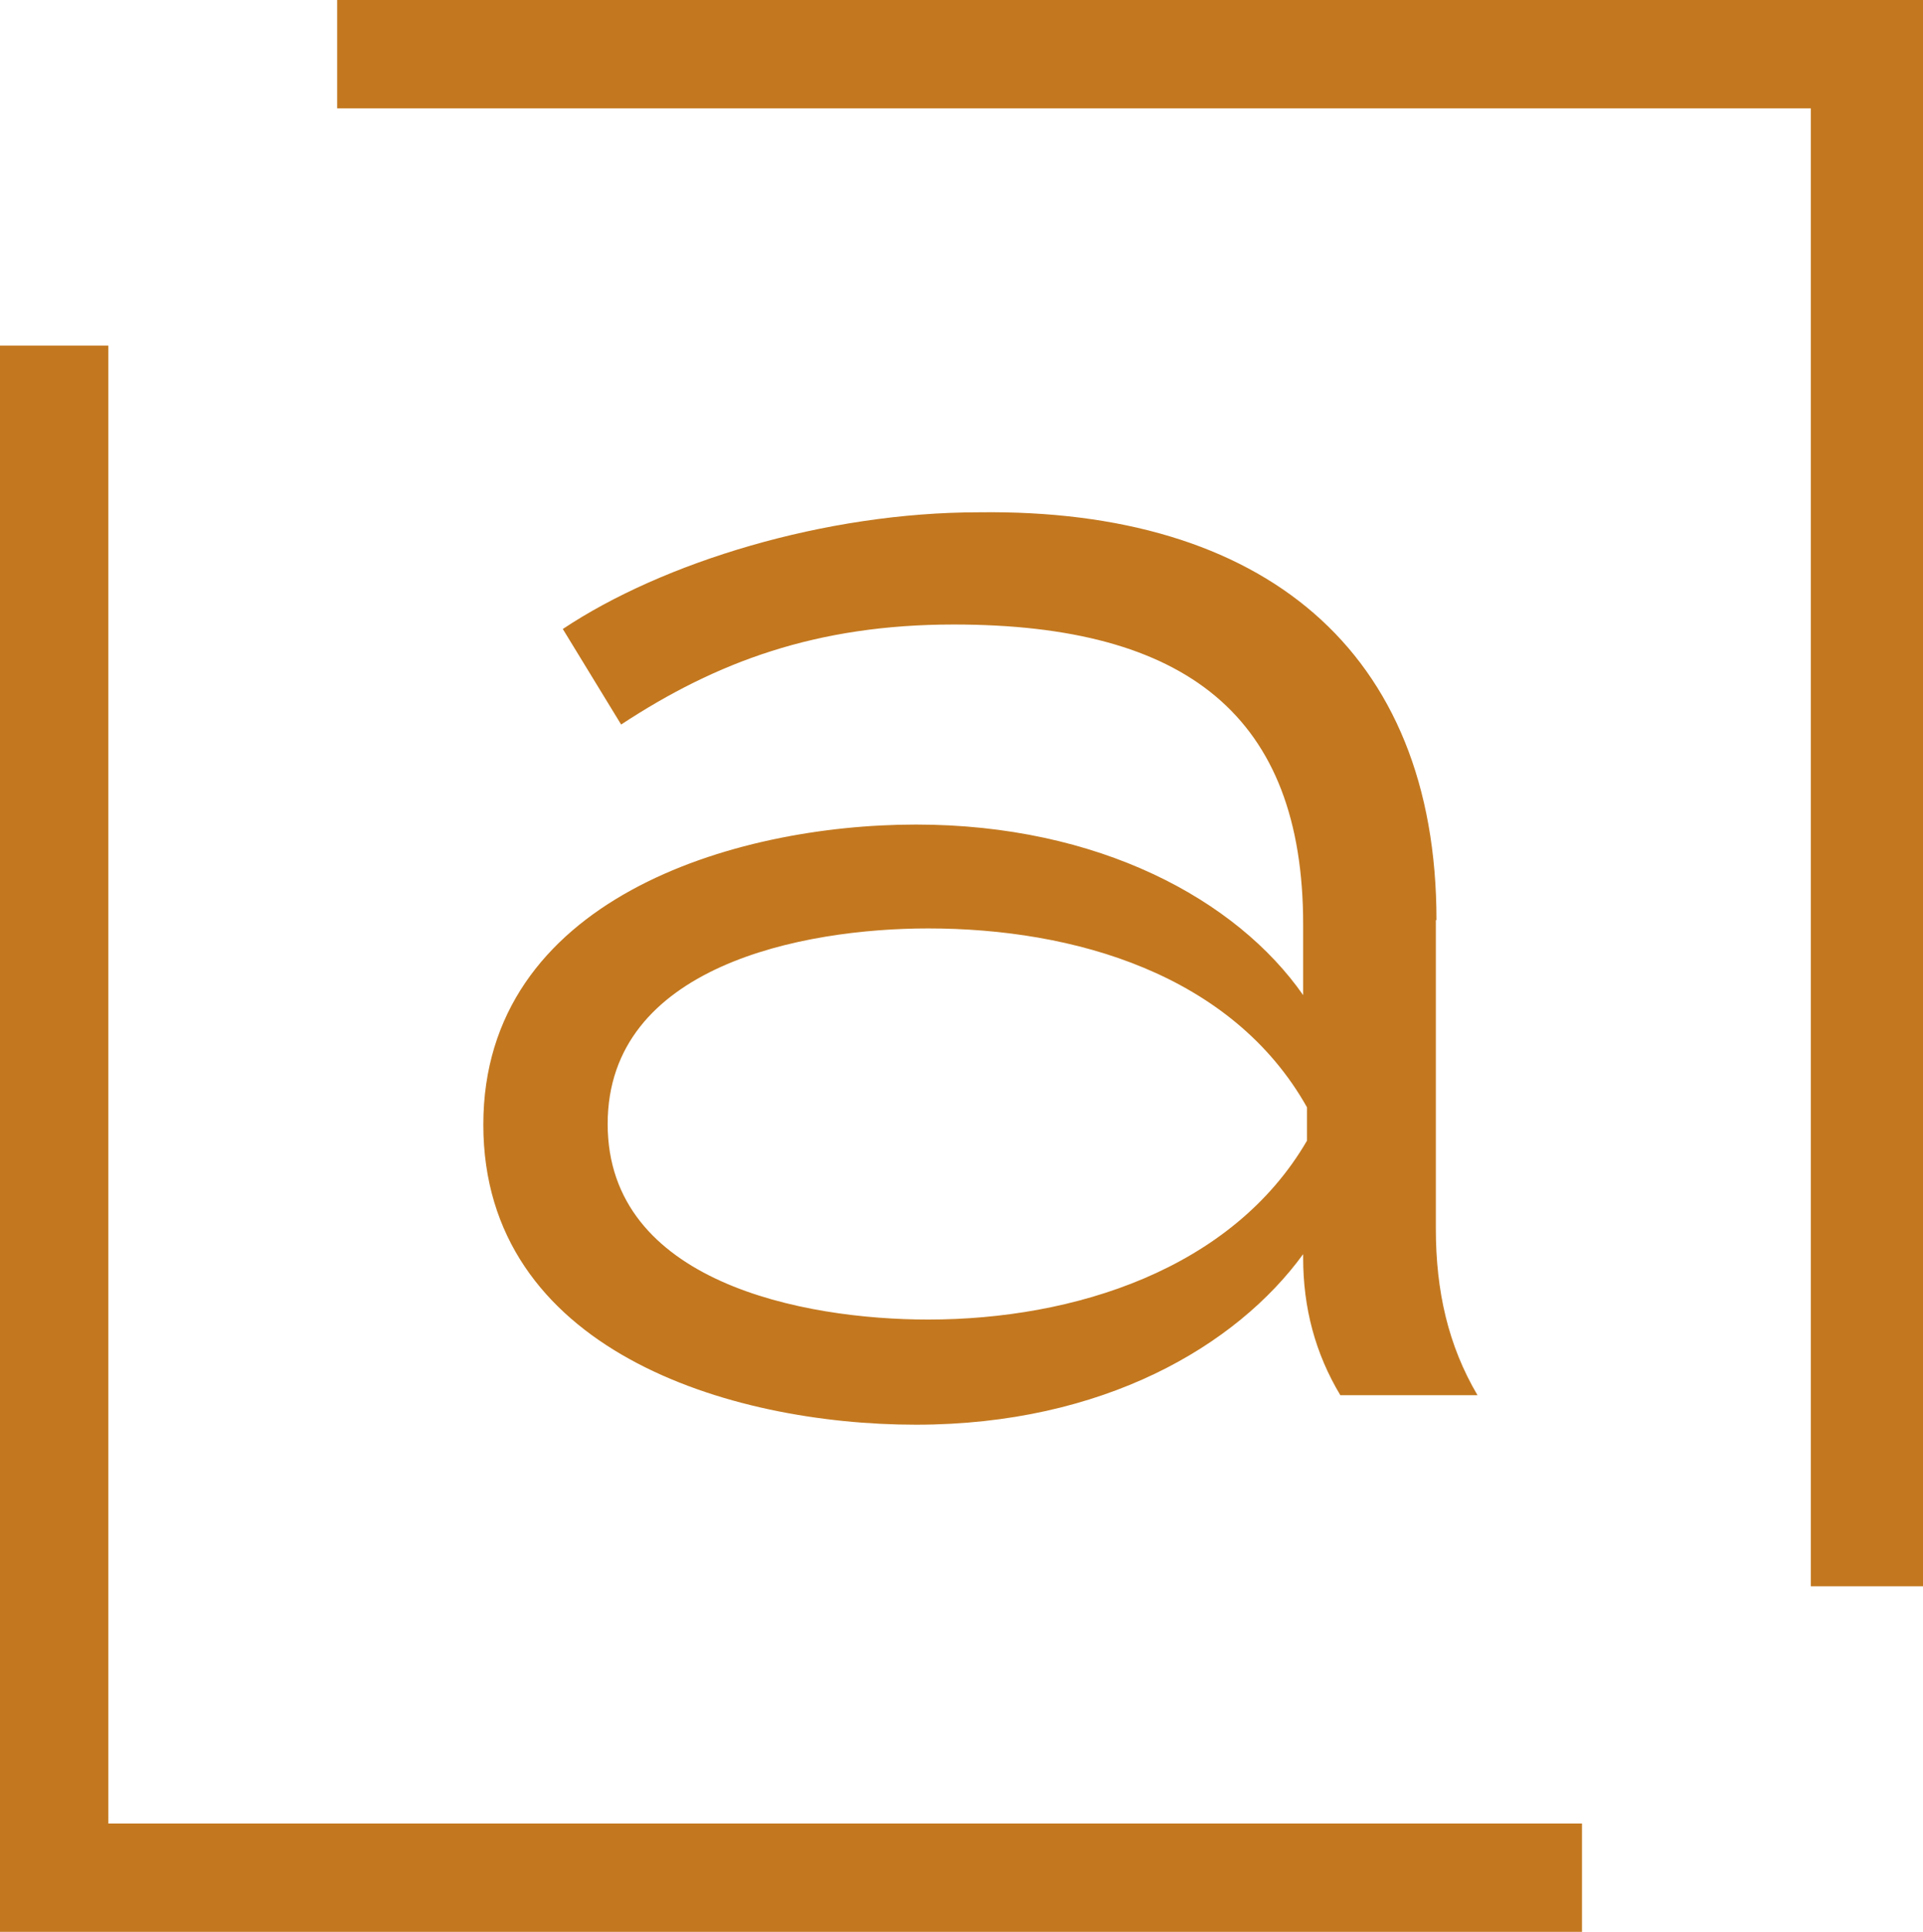
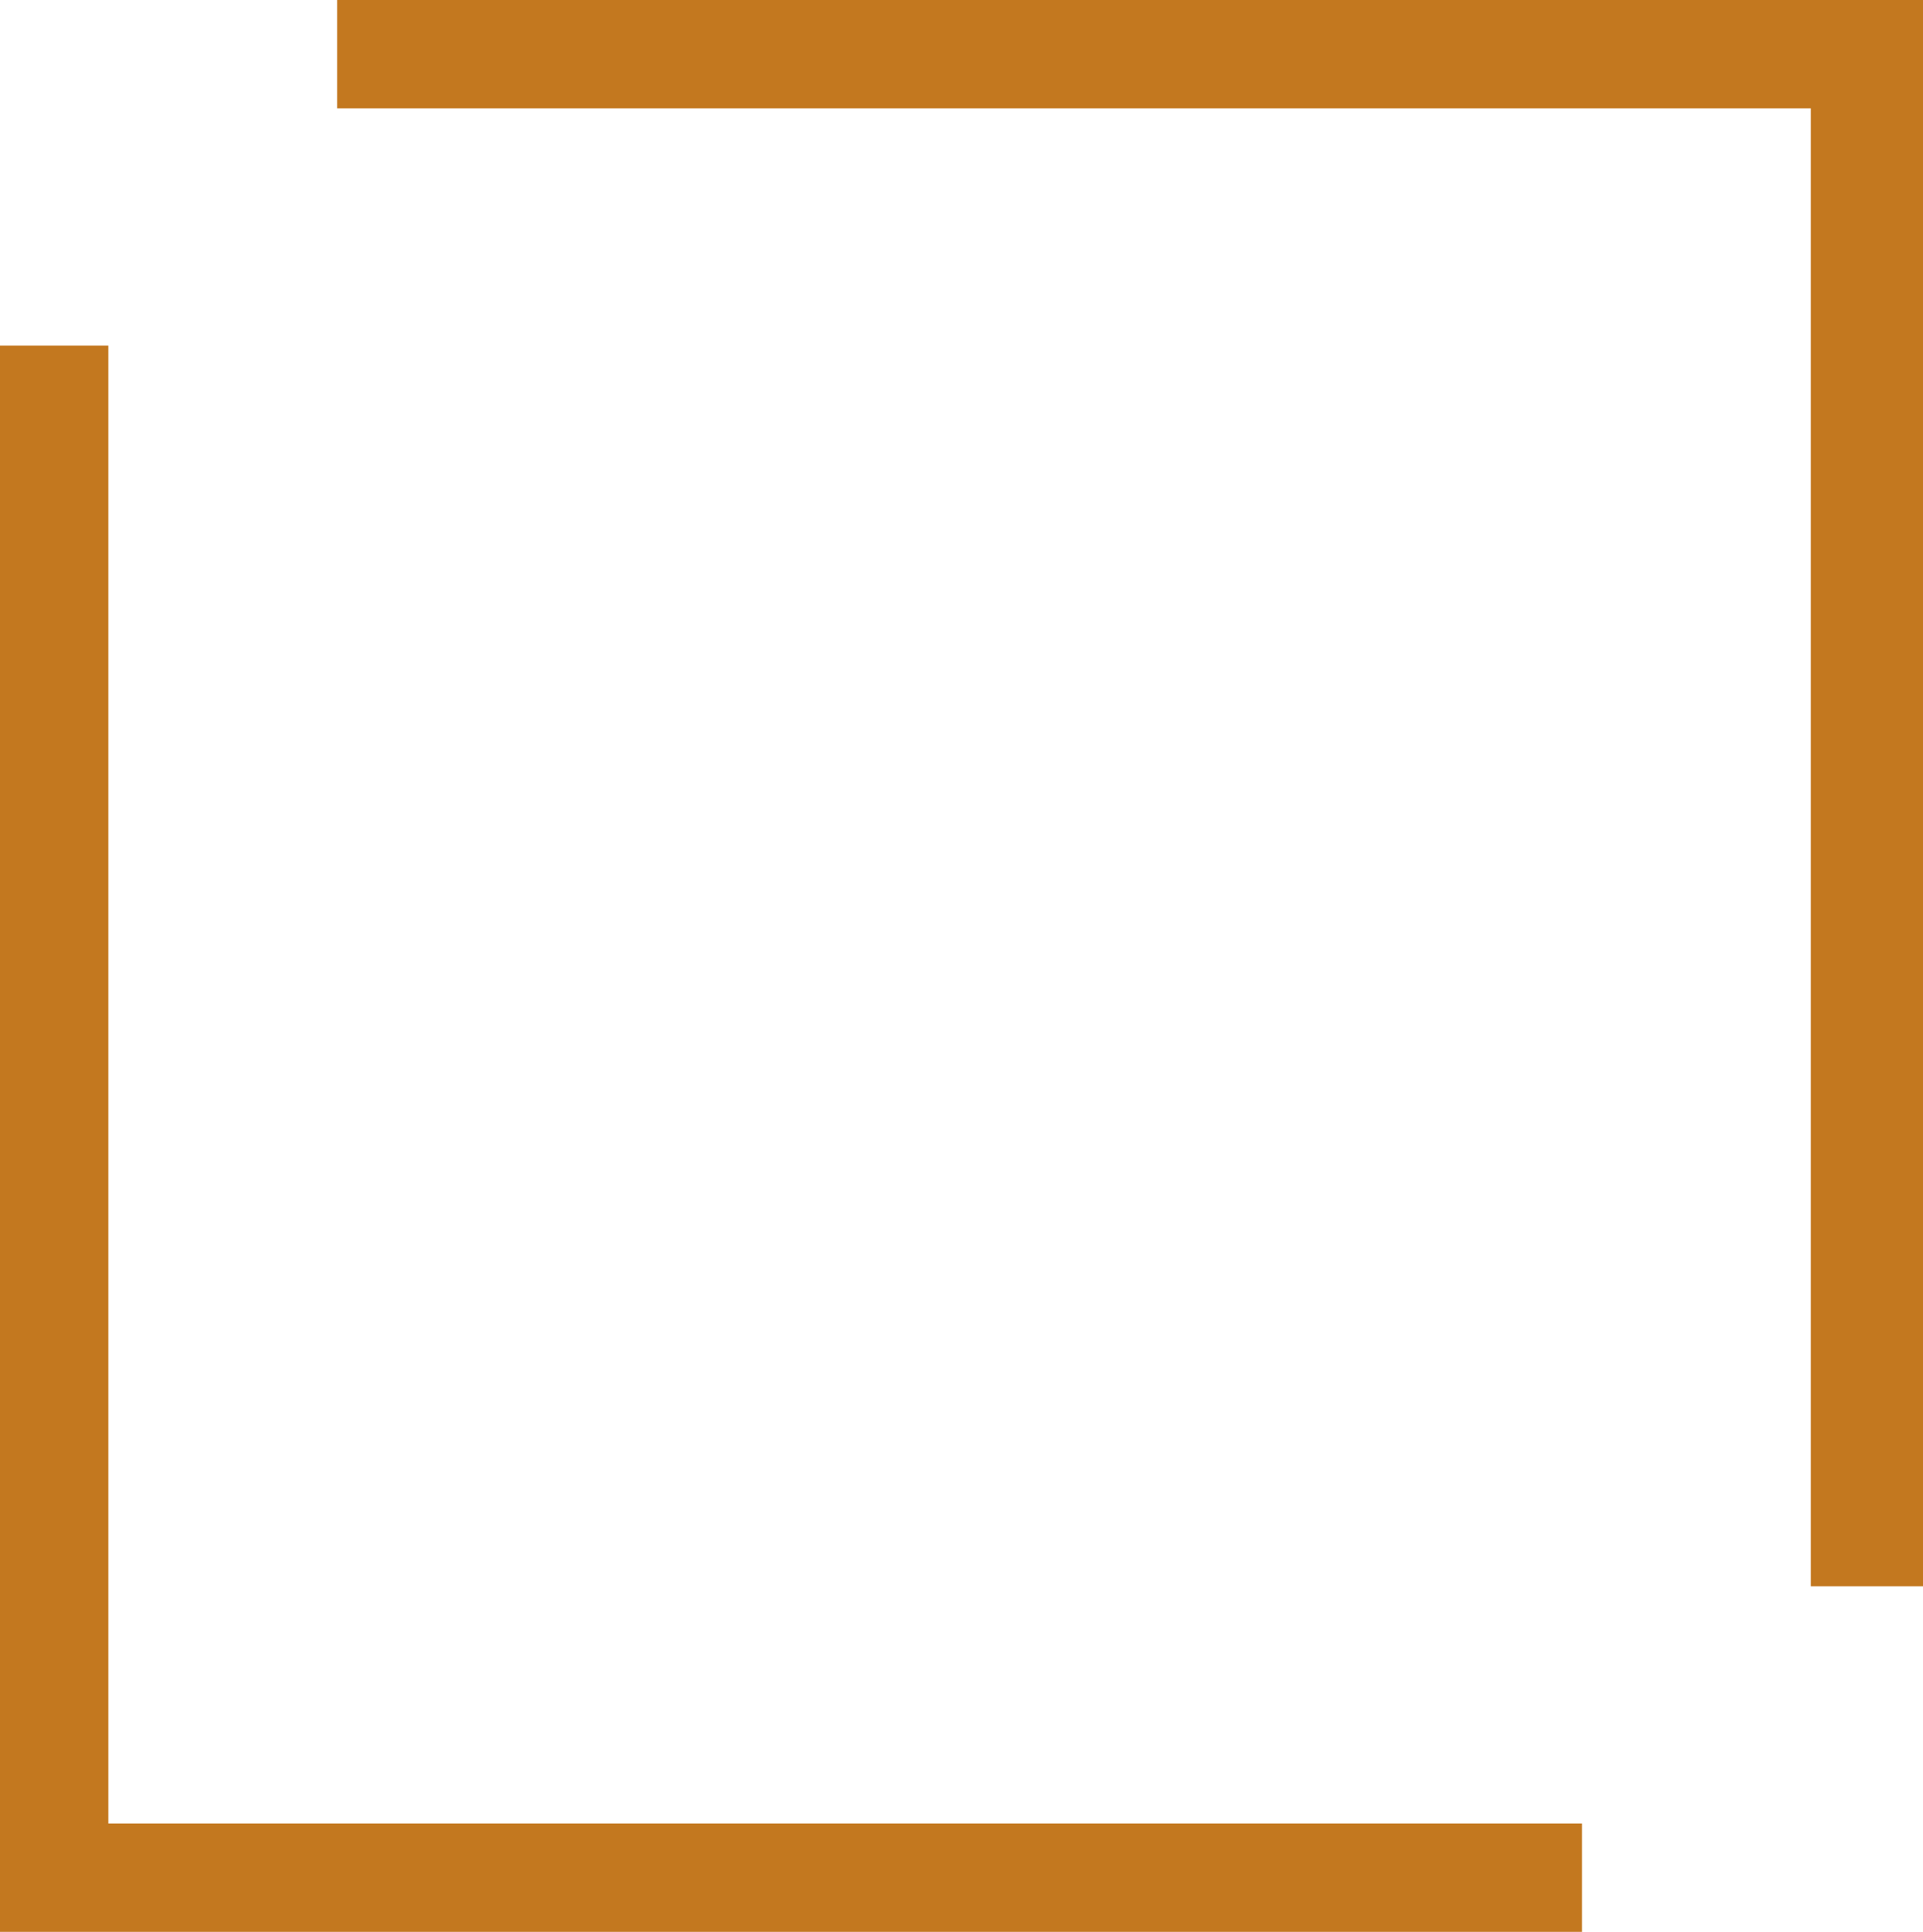
<svg xmlns="http://www.w3.org/2000/svg" viewBox="0 0 30 30.13" data-name="Layer 2" id="Layer_2">
  <defs>
    <style>
      .cls-1 {
        fill: #c3781f;
      }
    </style>
  </defs>
  <g data-name="Layer 1" id="Layer_1-2">
    <g>
      <g>
        <polygon points="30 0 5.26 0 5.26 1.69 28.25 1.69 28.25 24.74 30 24.74 30 0" class="cls-1" />
        <polygon points="1.69 5.39 0 5.39 0 30.13 24.68 30.13 24.68 28.44 1.69 28.44 1.69 5.39" class="cls-1" />
      </g>
-       <path d="M22.4,14.35v4.81c0,.97.19,1.82.65,2.6h-2.14c-.39-.65-.58-1.36-.58-2.14v-.06c-1.04,1.43-3.12,2.66-6.04,2.66s-6.75-1.17-6.75-4.68,3.9-4.68,6.75-4.68,5,1.17,6.04,2.66v-1.1c0-3.25-1.82-4.68-5.45-4.68-2.14,0-3.7.58-5.19,1.56l-.91-1.49c1.56-1.04,4.09-1.82,6.49-1.82,4.42-.06,7.14,2.14,7.14,6.36ZM20.39,17.27c-1.17-2.08-3.64-2.79-5.91-2.79-1.95,0-5,.58-5,3.05s3.05,3.05,5,3.05c2.27,0,4.74-.78,5.91-2.79v-.52Z" class="cls-1" />
    </g>
  </g>
</svg>